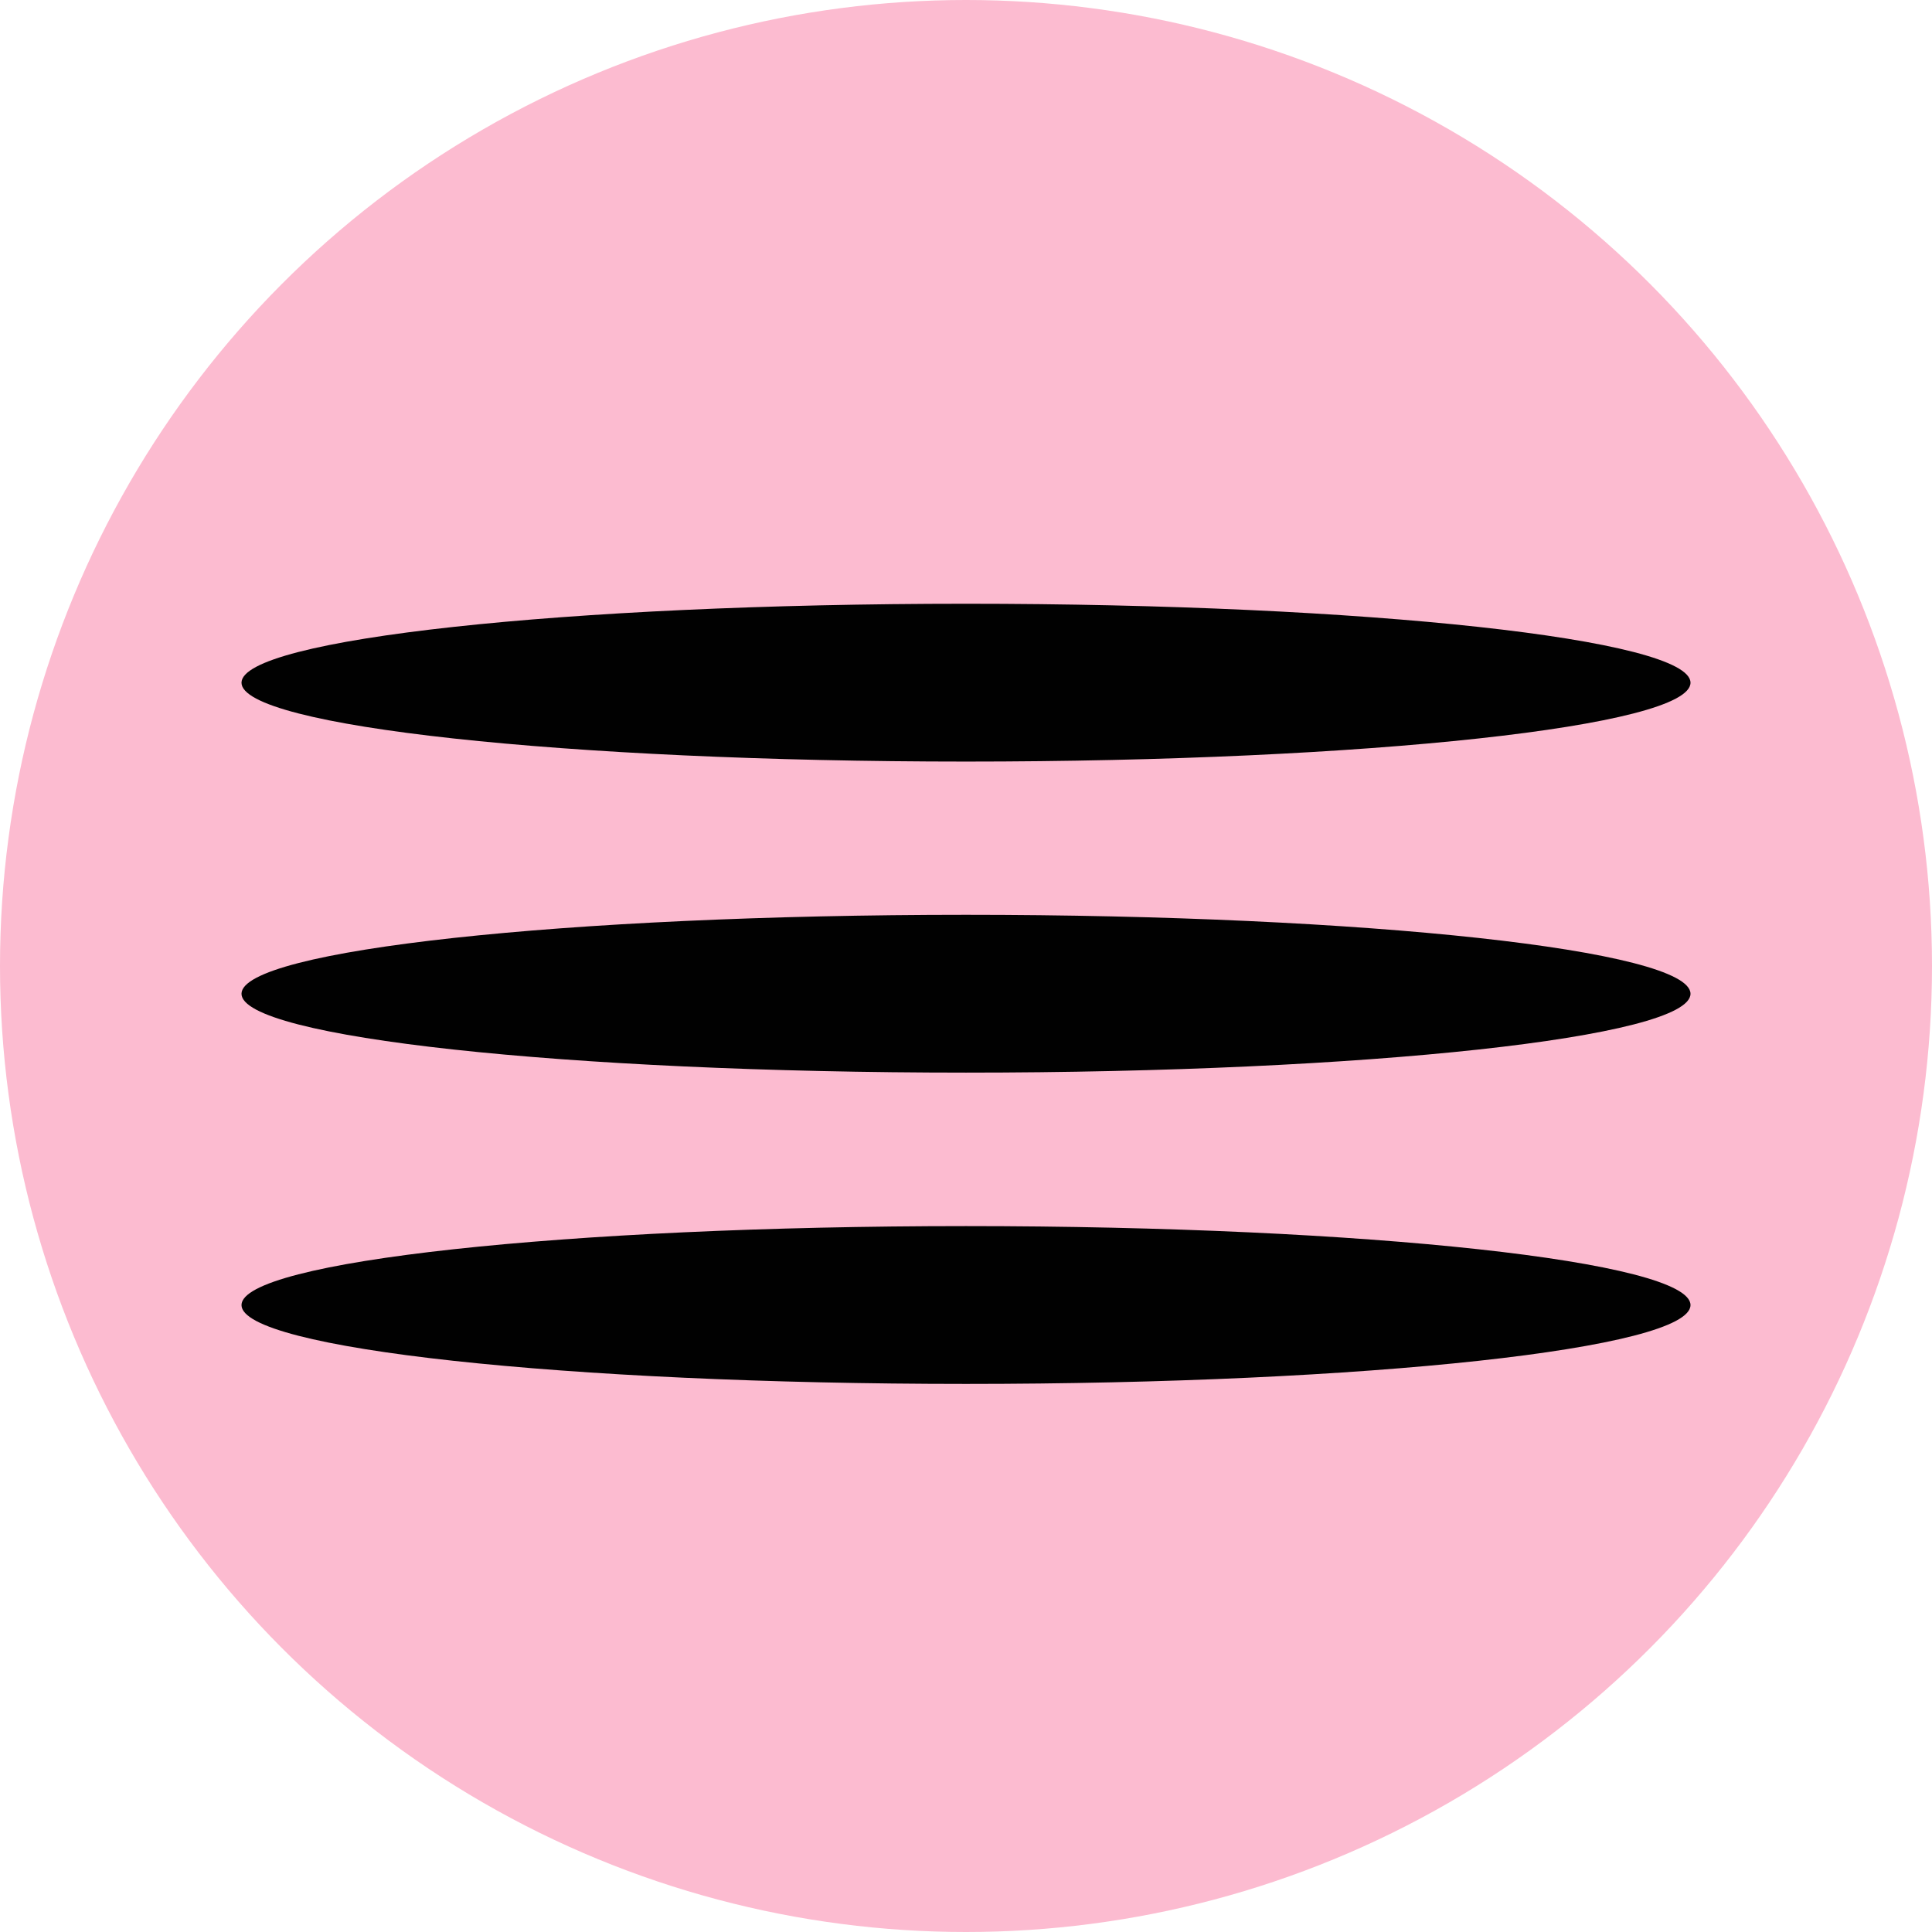
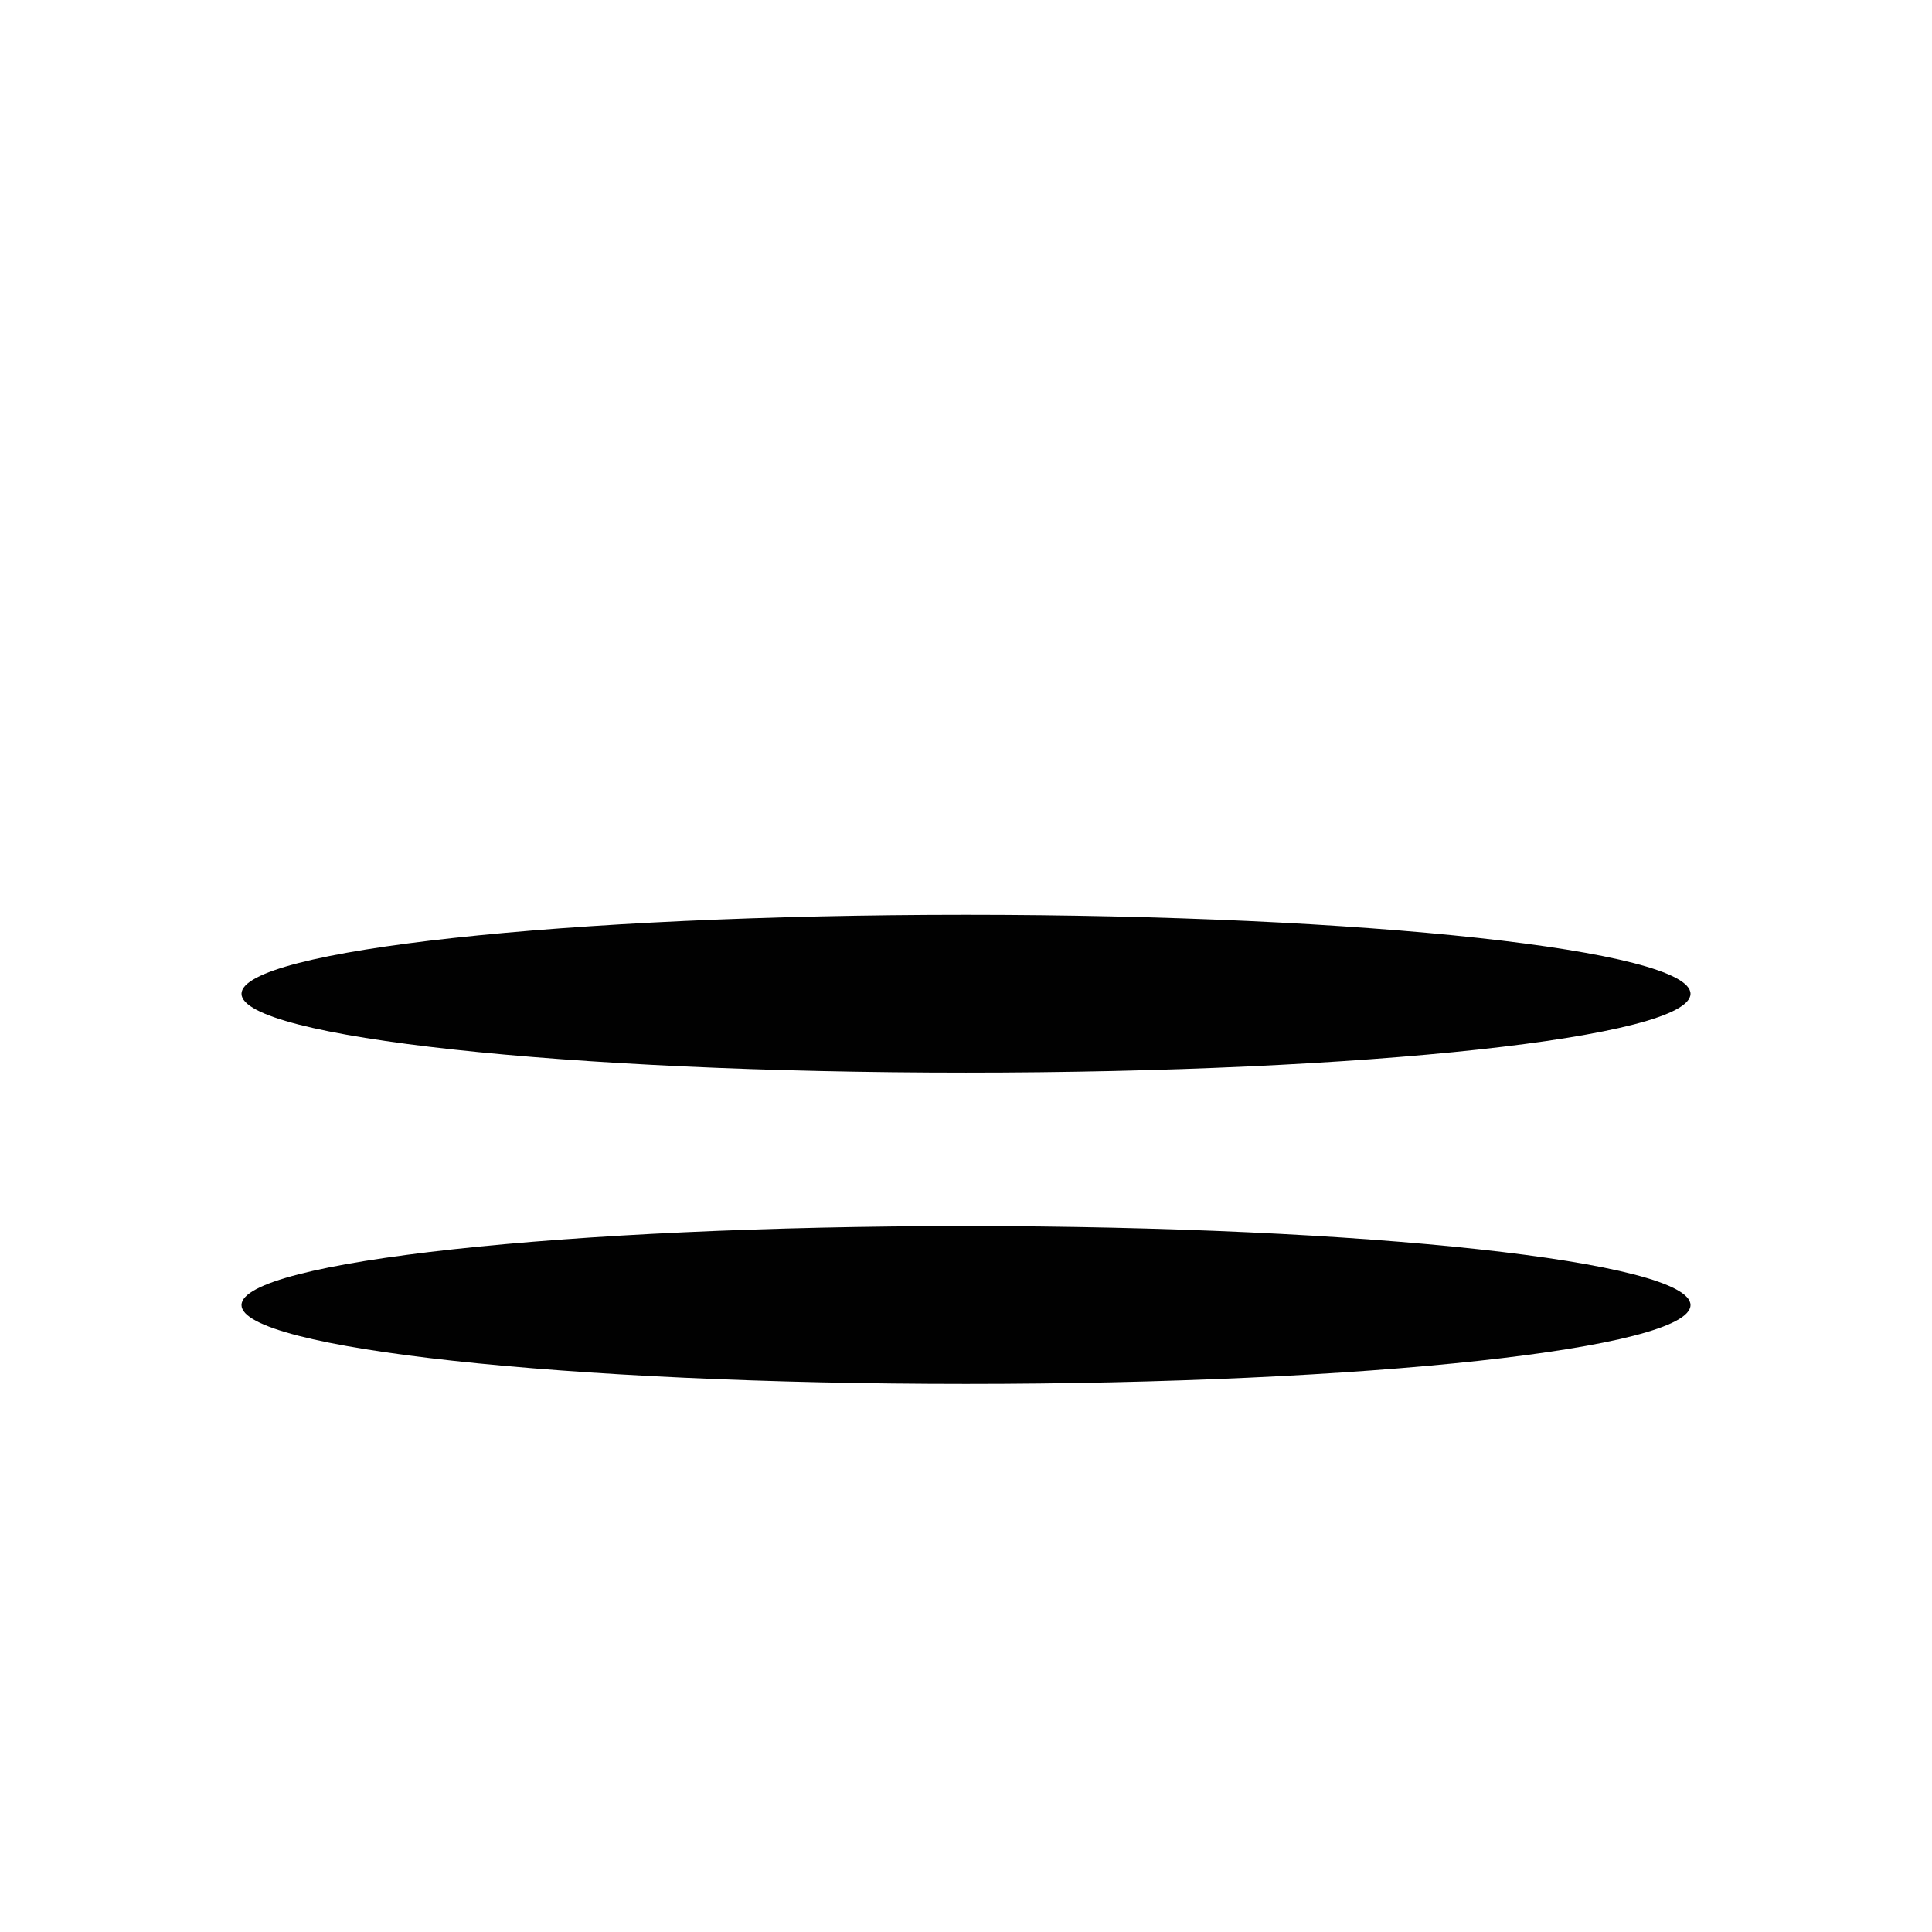
<svg xmlns="http://www.w3.org/2000/svg" width="16" height="16" viewBox="0 0 16 16" fill="none">
  <g clip-path="url(#clip0_8_2)">
-     <circle cx="8" cy="8" r="8" fill="#FCBBD0" />
    <g clip-path="url(#clip1_8_2)">
-       <path d="M8 6.307C11.314 6.307 14 6.015 14 5.654C14 5.293 11.314 5 8 5C4.686 5 2 5.293 2 5.654C2 6.015 4.686 6.307 8 6.307Z" fill="#010101" />
      <path d="M8 8.883C11.314 8.883 14 8.591 14 8.23C14 7.869 11.314 7.576 8 7.576C4.686 7.576 2 7.869 2 8.23C2 8.591 4.686 8.883 8 8.883Z" fill="#010101" />
      <path d="M8 11.461C11.314 11.461 14 11.169 14 10.808C14 10.447 11.314 10.154 8 10.154C4.686 10.154 2 10.447 2 10.808C2 11.169 4.686 11.461 8 11.461Z" fill="#010101" />
    </g>
  </g>
  <defs>
    <clipPath id="clip0_8_2">
      <rect width="16" height="16" fill="white" />
    </clipPath>
    <clipPath id="clip1_8_2">
      <rect width="12" height="6.462" fill="white" transform="translate(2 5)" />
    </clipPath>
  </defs>
</svg>